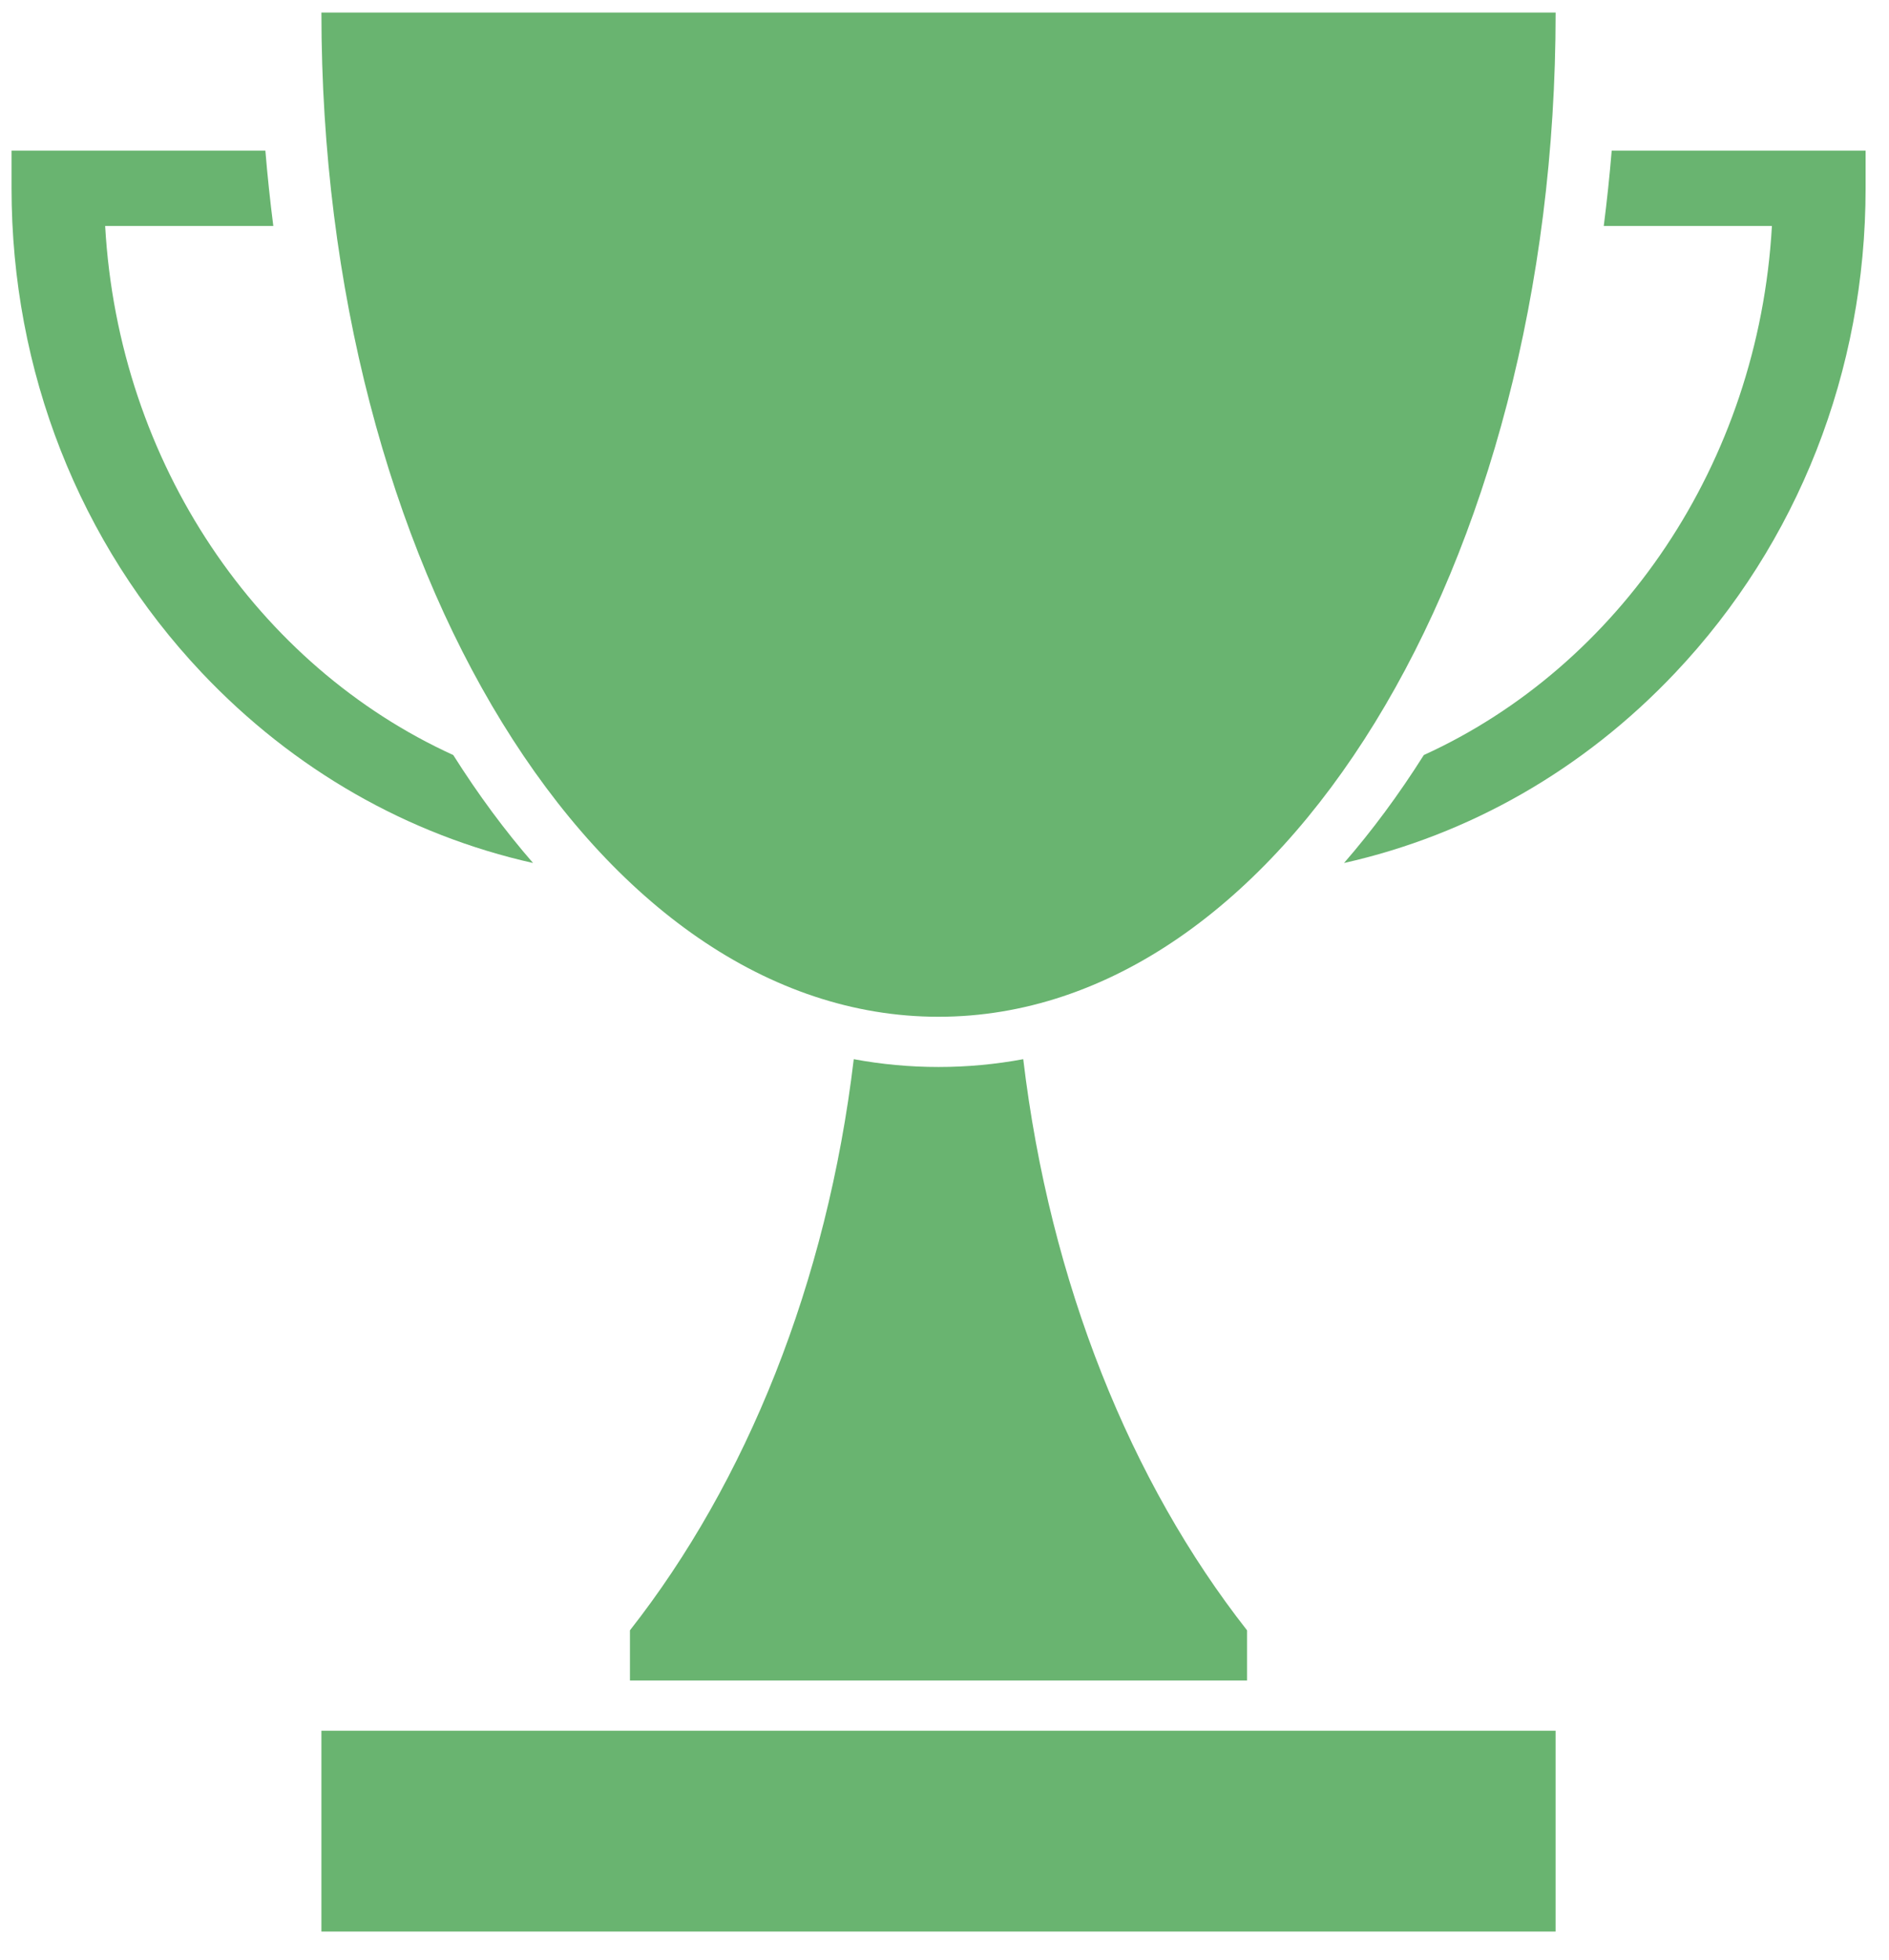
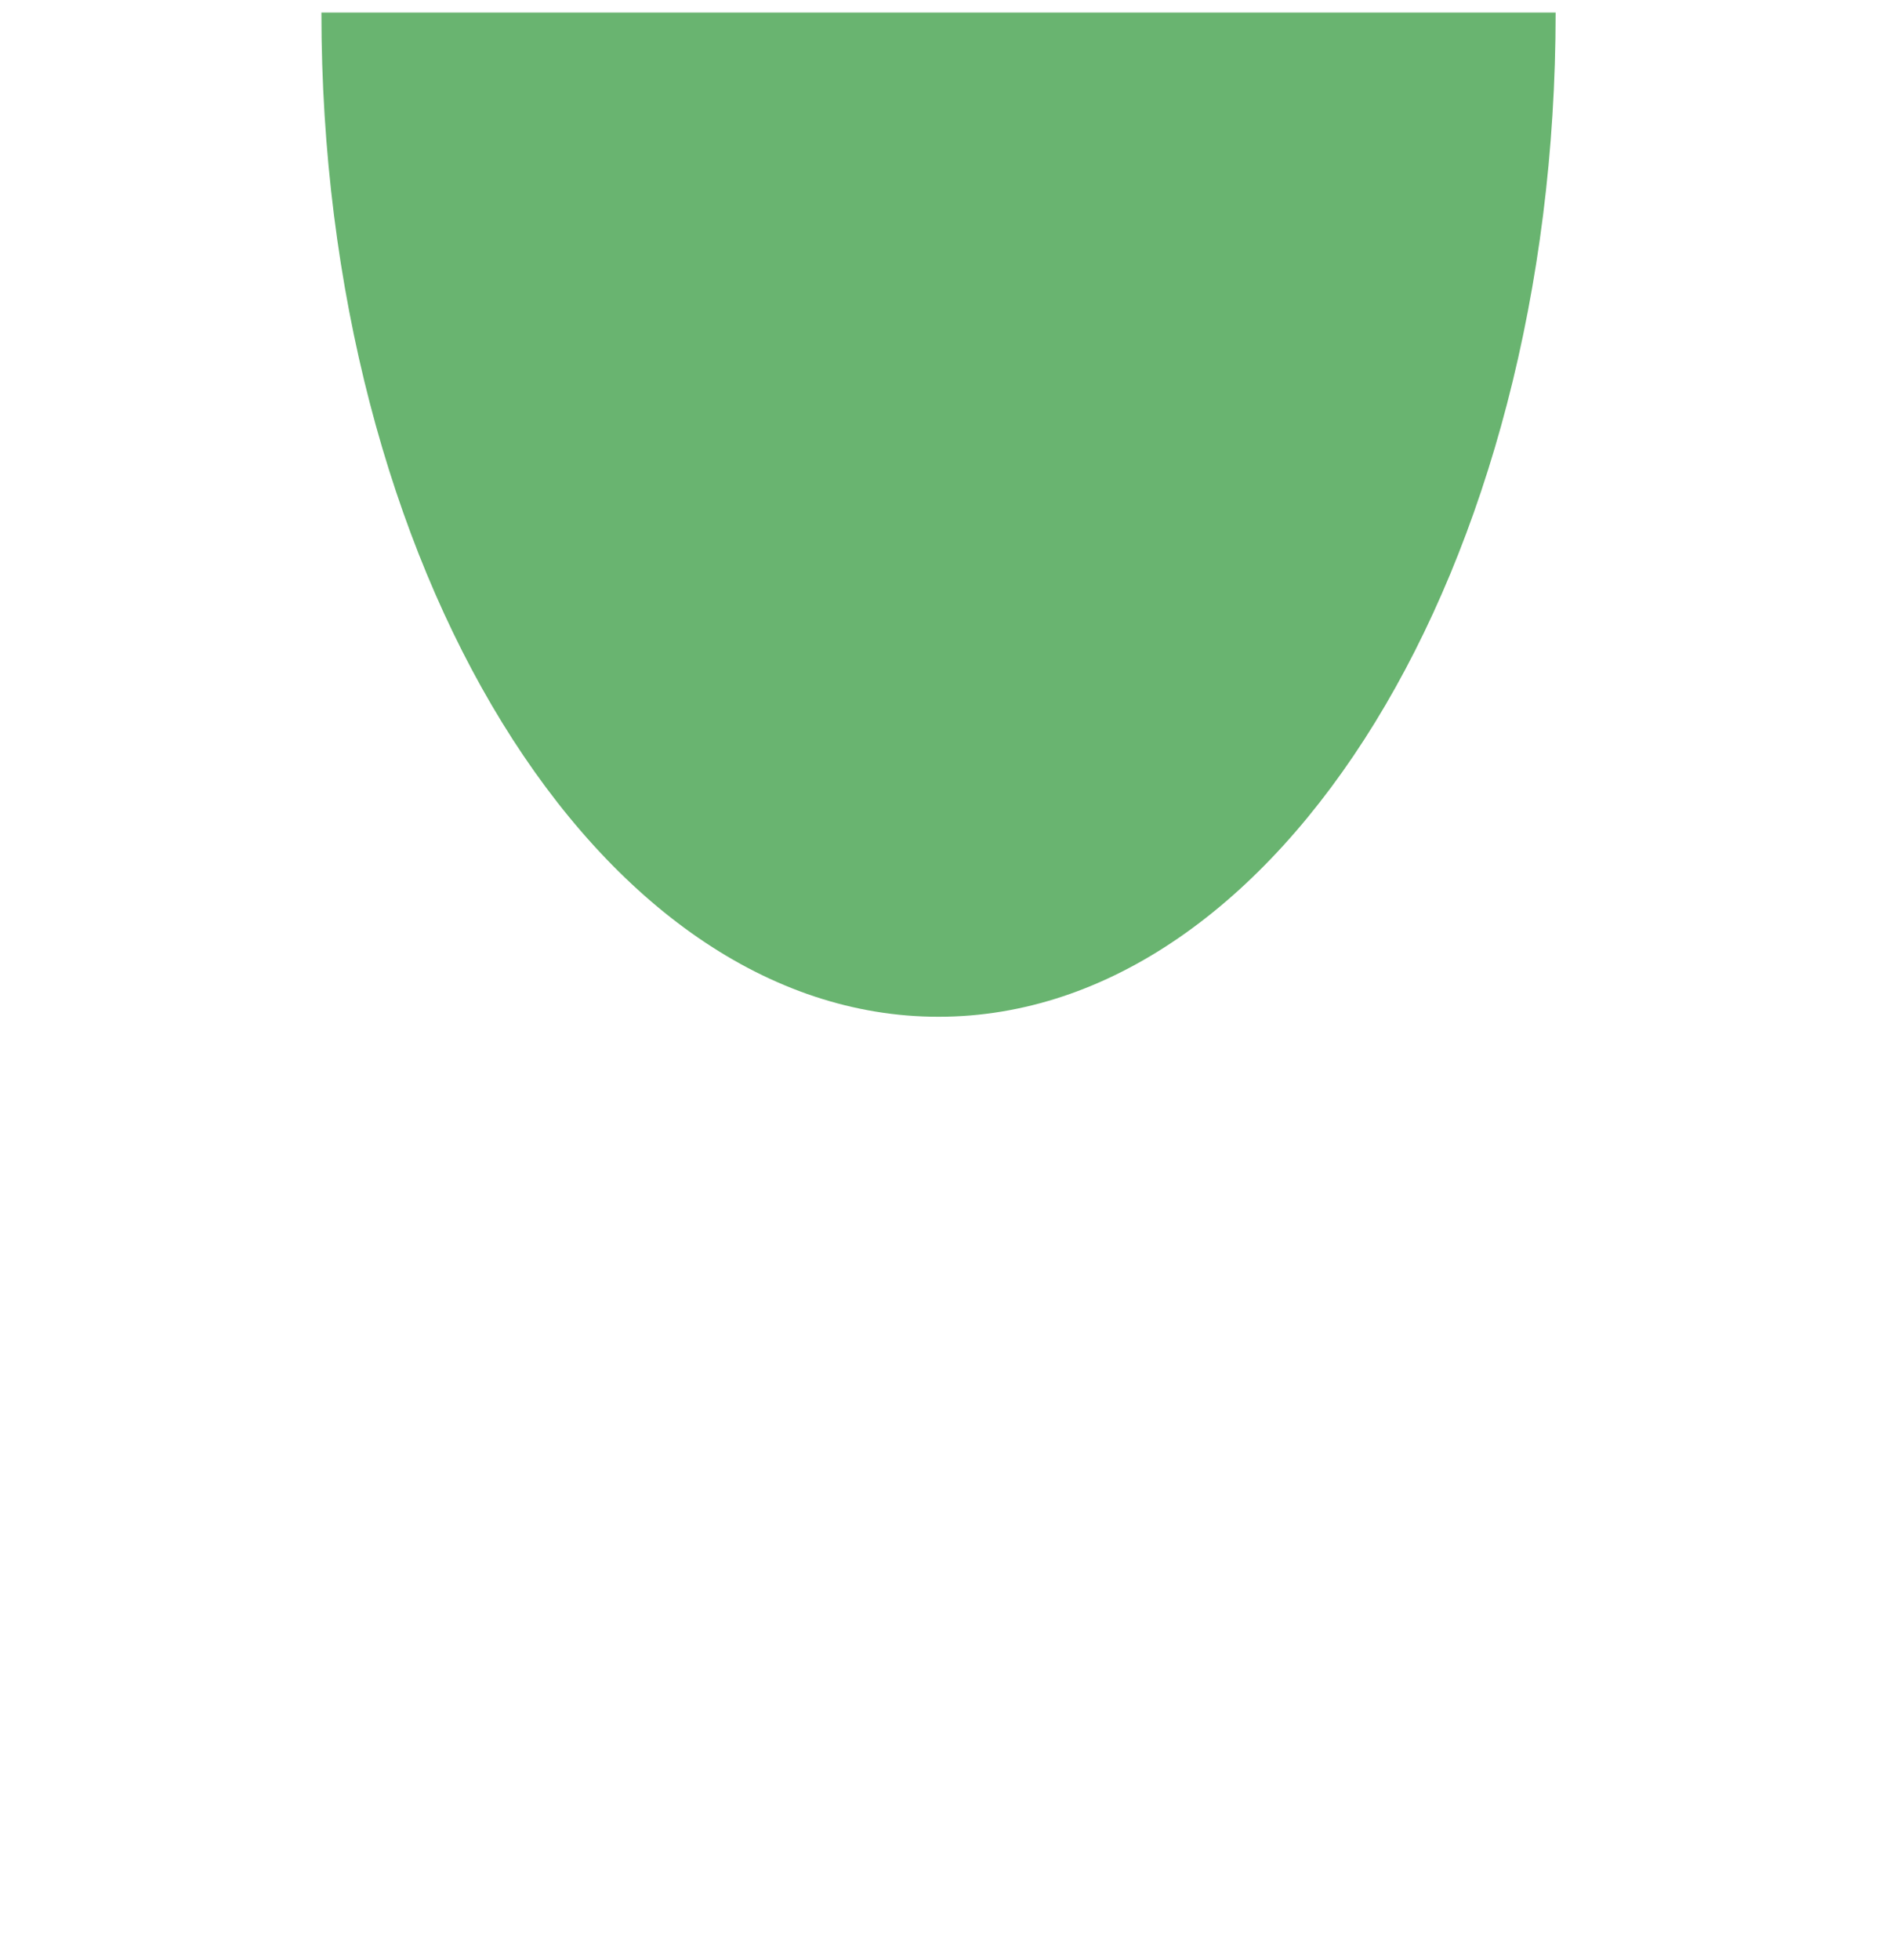
<svg xmlns="http://www.w3.org/2000/svg" width="54" height="56" viewBox="0 0 54 56" fill="none">
  <path d="M44.47 0.359C44.47 16.207 36.573 29.055 26.829 29.055C17.086 29.055 9.188 16.207 9.188 0.359H44.469H44.47Z" fill="#69B470" />
-   <path d="M29.251 30.267C28.456 30.415 27.648 30.49 26.829 30.49C26.01 30.49 25.202 30.415 24.406 30.267C23.642 36.672 21.328 42.361 18.008 46.588V48.023H35.649V46.588C32.329 42.361 30.015 36.672 29.251 30.267Z" fill="#69B470" />
-   <path d="M44.469 49.457H9.188V55.196H44.469V49.457Z" fill="#69B470" />
-   <path d="M12.957 21.576C7.39 19.04 3.39 13.266 3.006 6.457H7.813C7.722 5.746 7.646 5.028 7.586 4.304H0.33V5.381C0.33 10.6 2.263 15.516 5.77 19.226C8.393 22 11.664 23.859 15.238 24.661C14.432 23.735 13.671 22.706 12.957 21.576Z" fill="#69B470" />
-   <path d="M46.073 4.304C46.013 5.028 45.937 5.746 45.846 6.457H50.653C50.269 13.266 46.27 19.04 40.702 21.576C39.988 22.706 39.226 23.735 38.421 24.661C41.995 23.859 45.266 22 47.889 19.226C51.398 15.516 53.331 10.6 53.331 5.381V4.304H46.074H46.073Z" fill="#69B470" />
</svg>